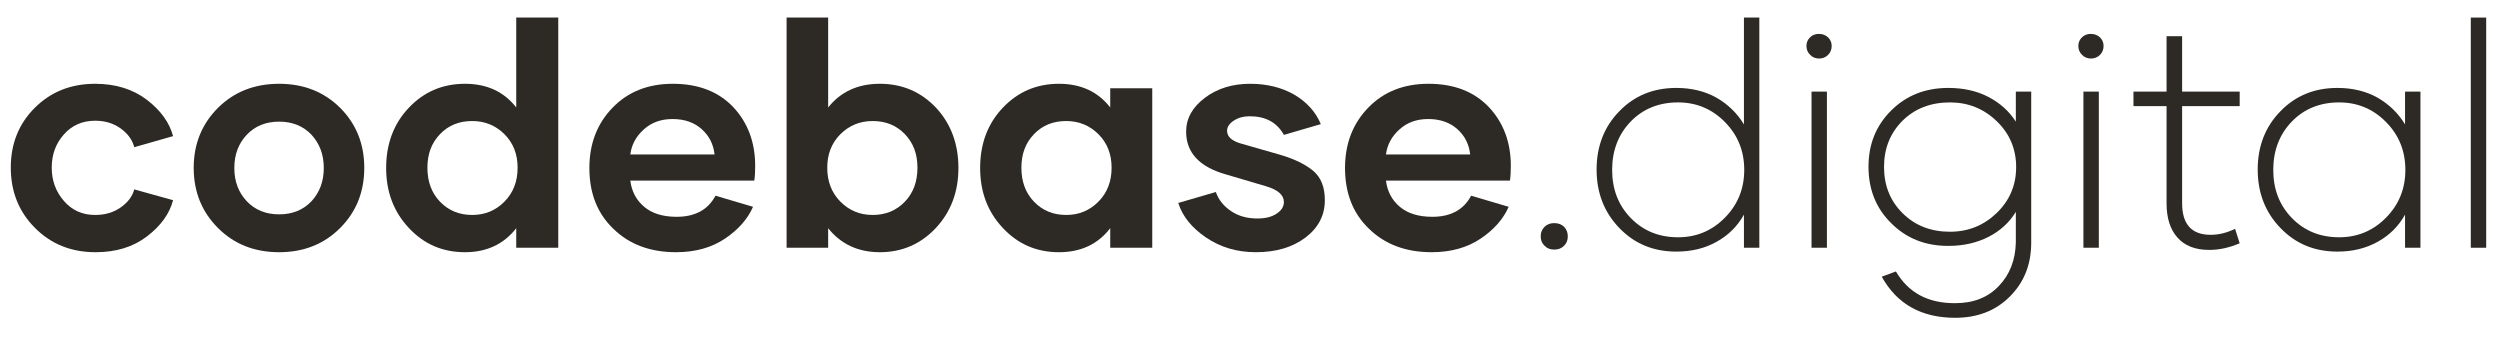
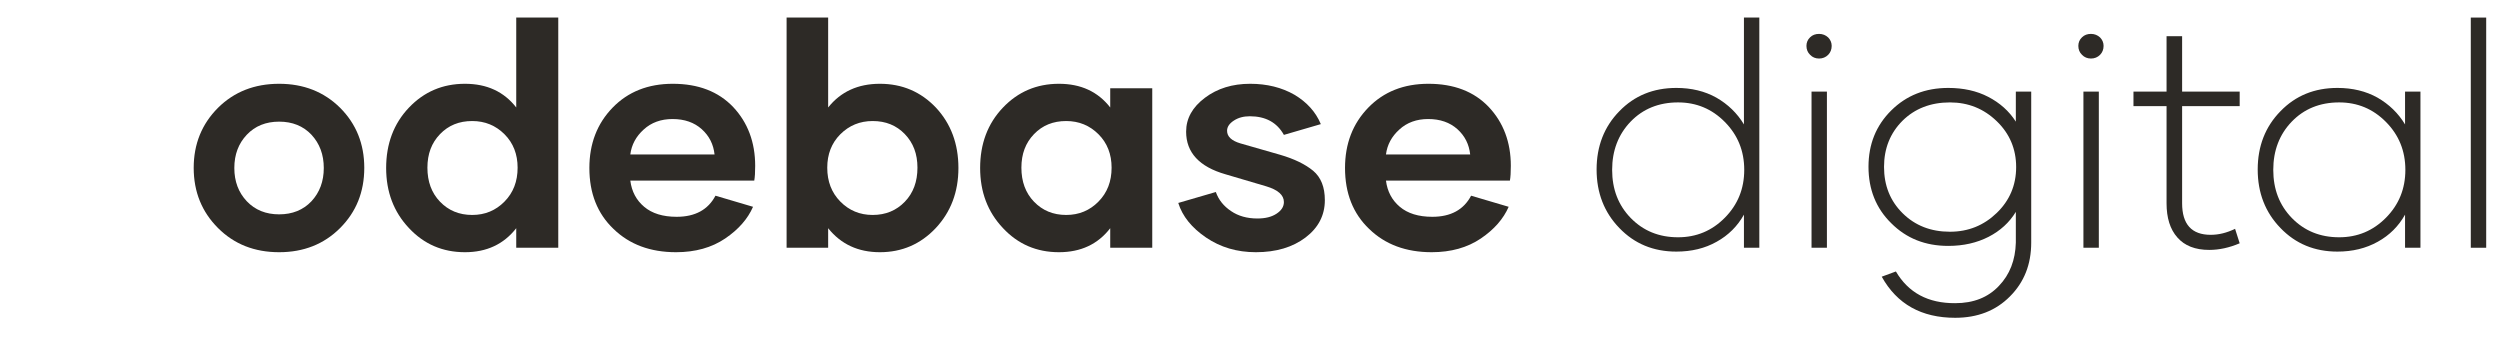
<svg xmlns="http://www.w3.org/2000/svg" width="111" height="15" viewBox="0 0 111 15" fill="none">
-   <path d="M4.245 11.198C3.158 11.198 2.263 10.836 1.552 10.118C0.834 9.4 0.479 8.505 0.479 7.438C0.479 6.379 0.834 5.49 1.552 4.779C2.263 4.075 3.151 3.72 4.225 3.72C5.134 3.72 5.899 3.959 6.521 4.431C7.144 4.909 7.526 5.449 7.684 6.044L5.961 6.536C5.879 6.215 5.681 5.941 5.366 5.709C5.045 5.477 4.669 5.36 4.225 5.36C3.657 5.36 3.192 5.565 2.837 5.969C2.475 6.372 2.297 6.864 2.297 7.445C2.297 8.013 2.475 8.505 2.837 8.922C3.199 9.339 3.657 9.544 4.225 9.544C4.662 9.544 5.038 9.435 5.359 9.209C5.681 8.983 5.879 8.717 5.961 8.409L7.684 8.888C7.526 9.496 7.137 10.029 6.528 10.494C5.913 10.966 5.154 11.198 4.245 11.198Z" fill="#2D2A26" />
  <path d="M12.394 11.198C11.3 11.198 10.398 10.843 9.68 10.125C8.962 9.407 8.6 8.519 8.6 7.452C8.6 6.393 8.962 5.504 9.68 4.786C10.398 4.075 11.3 3.72 12.394 3.72C13.48 3.72 14.383 4.075 15.101 4.786C15.818 5.504 16.174 6.393 16.174 7.452C16.174 8.519 15.818 9.407 15.101 10.125C14.383 10.843 13.48 11.198 12.394 11.198ZM12.394 9.517C12.981 9.517 13.46 9.325 13.829 8.936C14.191 8.546 14.376 8.054 14.376 7.459C14.376 6.864 14.191 6.372 13.829 5.982C13.46 5.593 12.981 5.401 12.394 5.401C11.806 5.401 11.327 5.593 10.958 5.982C10.589 6.372 10.404 6.864 10.404 7.459C10.404 8.054 10.589 8.546 10.958 8.936C11.327 9.325 11.806 9.517 12.394 9.517Z" fill="#2D2A26" />
  <path d="M22.921 0.78H24.787V11H22.921V10.132C22.367 10.843 21.608 11.198 20.645 11.198C19.653 11.198 18.826 10.843 18.156 10.125C17.48 9.407 17.145 8.519 17.145 7.459C17.145 6.386 17.48 5.49 18.156 4.779C18.826 4.075 19.653 3.72 20.645 3.72C21.615 3.72 22.374 4.068 22.921 4.772V0.78ZM20.966 9.544C21.533 9.544 22.012 9.346 22.401 8.949C22.791 8.553 22.982 8.054 22.982 7.445C22.982 6.851 22.791 6.352 22.401 5.962C22.012 5.572 21.533 5.374 20.966 5.374C20.385 5.374 19.913 5.565 19.537 5.955C19.161 6.345 18.977 6.837 18.977 7.445C18.977 8.061 19.161 8.566 19.537 8.956C19.913 9.346 20.385 9.544 20.966 9.544Z" fill="#2D2A26" />
  <path d="M30.017 11.198C28.875 11.198 27.952 10.856 27.241 10.166C26.523 9.482 26.168 8.58 26.168 7.459C26.168 6.386 26.51 5.49 27.2 4.779C27.884 4.075 28.773 3.72 29.873 3.72C31.001 3.72 31.896 4.062 32.553 4.752C33.202 5.442 33.53 6.317 33.53 7.363C33.53 7.65 33.517 7.869 33.489 8.02H27.986C28.048 8.505 28.253 8.888 28.602 9.182C28.95 9.476 29.429 9.626 30.044 9.626C30.864 9.626 31.439 9.312 31.767 8.689L33.435 9.182C33.202 9.715 32.792 10.187 32.197 10.59C31.602 10.993 30.871 11.198 30.017 11.198ZM27.986 6.857H31.726C31.678 6.413 31.493 6.037 31.158 5.736C30.823 5.436 30.393 5.285 29.859 5.285C29.347 5.285 28.916 5.442 28.581 5.75C28.239 6.058 28.041 6.427 27.986 6.857Z" fill="#2D2A26" />
  <path d="M39.067 3.72C40.059 3.72 40.886 4.075 41.556 4.779C42.219 5.49 42.554 6.386 42.554 7.459C42.554 8.519 42.219 9.407 41.549 10.125C40.872 10.843 40.045 11.198 39.067 11.198C38.103 11.198 37.338 10.843 36.77 10.132V11H34.925V0.78H36.77V4.772C37.331 4.068 38.097 3.72 39.067 3.72ZM38.746 9.544C39.327 9.544 39.799 9.346 40.175 8.956C40.551 8.566 40.735 8.061 40.735 7.445C40.735 6.837 40.551 6.345 40.175 5.955C39.799 5.565 39.327 5.374 38.746 5.374C38.179 5.374 37.7 5.572 37.31 5.962C36.921 6.352 36.73 6.851 36.73 7.445C36.73 8.054 36.921 8.553 37.31 8.949C37.7 9.346 38.179 9.544 38.746 9.544Z" fill="#2D2A26" />
  <path d="M47.018 11.198C46.026 11.198 45.199 10.843 44.529 10.125C43.852 9.407 43.518 8.519 43.518 7.459C43.518 6.386 43.852 5.49 44.529 4.779C45.199 4.075 46.026 3.72 47.018 3.72C47.988 3.72 48.747 4.068 49.294 4.772V3.918H51.16V11H49.294V10.132C48.747 10.843 47.988 11.198 47.018 11.198ZM47.339 9.544C47.906 9.544 48.385 9.346 48.774 8.949C49.164 8.553 49.355 8.054 49.355 7.445C49.355 6.851 49.164 6.352 48.774 5.962C48.385 5.572 47.906 5.374 47.339 5.374C46.758 5.374 46.286 5.565 45.91 5.955C45.534 6.345 45.35 6.837 45.35 7.445C45.35 8.061 45.534 8.566 45.91 8.956C46.286 9.346 46.758 9.544 47.339 9.544Z" fill="#2D2A26" />
  <path d="M55.761 11.198C54.92 11.198 54.188 10.979 53.553 10.549C52.917 10.118 52.5 9.605 52.315 9.011L53.983 8.525C54.106 8.874 54.332 9.154 54.66 9.373C54.981 9.592 55.371 9.701 55.829 9.701C56.178 9.701 56.458 9.633 56.677 9.489C56.895 9.346 57.005 9.175 57.005 8.97C57.005 8.662 56.745 8.43 56.219 8.272L54.414 7.739C53.245 7.404 52.664 6.769 52.664 5.846C52.664 5.258 52.944 4.759 53.498 4.342C54.052 3.925 54.722 3.72 55.508 3.72C56.253 3.72 56.909 3.884 57.47 4.205C58.023 4.533 58.42 4.971 58.645 5.511L57.005 5.989C56.697 5.436 56.191 5.162 55.494 5.162C55.214 5.162 54.981 5.224 54.783 5.354C54.585 5.483 54.482 5.634 54.482 5.805C54.482 6.064 54.681 6.249 55.07 6.365L56.834 6.871C57.47 7.056 57.955 7.295 58.304 7.582C58.652 7.876 58.823 8.307 58.823 8.888C58.823 9.558 58.536 10.111 57.969 10.542C57.395 10.979 56.656 11.198 55.761 11.198Z" fill="#2D2A26" />
  <path d="M63.567 11.198C62.426 11.198 61.503 10.856 60.792 10.166C60.074 9.482 59.719 8.58 59.719 7.459C59.719 6.386 60.06 5.49 60.751 4.779C61.435 4.075 62.323 3.72 63.424 3.72C64.552 3.72 65.447 4.062 66.103 4.752C66.753 5.442 67.081 6.317 67.081 7.363C67.081 7.65 67.067 7.869 67.04 8.02H61.537C61.599 8.505 61.804 8.888 62.152 9.182C62.501 9.476 62.98 9.626 63.595 9.626C64.415 9.626 64.989 9.312 65.317 8.689L66.985 9.182C66.753 9.715 66.343 10.187 65.748 10.59C65.153 10.993 64.422 11.198 63.567 11.198ZM61.537 6.857H65.276C65.228 6.413 65.044 6.037 64.709 5.736C64.374 5.436 63.943 5.285 63.41 5.285C62.898 5.285 62.467 5.442 62.132 5.75C61.79 6.058 61.592 6.427 61.537 6.857Z" fill="#2D2A26" />
-   <path d="M69.009 11.082C68.831 11.082 68.688 11.027 68.578 10.911C68.462 10.802 68.407 10.665 68.407 10.494C68.407 10.323 68.462 10.187 68.578 10.07C68.688 9.961 68.831 9.906 69.009 9.906C69.186 9.906 69.33 9.961 69.446 10.07C69.556 10.187 69.61 10.323 69.61 10.494C69.61 10.665 69.556 10.802 69.446 10.911C69.33 11.027 69.186 11.082 69.009 11.082Z" fill="#2D2A26" />
  <path d="M77.431 0.78H78.114V11H77.431V9.53C77.144 10.043 76.74 10.446 76.221 10.733C75.701 11.027 75.106 11.171 74.43 11.171C73.411 11.171 72.57 10.822 71.9 10.125C71.224 9.428 70.889 8.56 70.889 7.527C70.889 6.495 71.224 5.627 71.9 4.937C72.57 4.246 73.411 3.904 74.43 3.904C75.1 3.904 75.694 4.048 76.207 4.335C76.72 4.629 77.13 5.025 77.431 5.524V0.78ZM74.505 10.535C75.318 10.535 76.009 10.248 76.583 9.667C77.157 9.086 77.444 8.382 77.444 7.541C77.444 6.7 77.157 5.996 76.583 5.415C76.009 4.834 75.318 4.547 74.505 4.547C73.65 4.547 72.946 4.834 72.399 5.401C71.853 5.969 71.579 6.687 71.579 7.541C71.579 8.402 71.853 9.113 72.406 9.681C72.96 10.248 73.657 10.535 74.505 10.535Z" fill="#2D2A26" />
  <path d="M80.767 2.599C80.609 2.599 80.473 2.544 80.37 2.435C80.261 2.332 80.206 2.195 80.206 2.038C80.206 1.888 80.261 1.758 80.37 1.655C80.473 1.553 80.609 1.505 80.767 1.505C80.924 1.505 81.061 1.56 81.17 1.662C81.272 1.765 81.327 1.895 81.327 2.038C81.327 2.195 81.272 2.332 81.17 2.435C81.061 2.544 80.924 2.599 80.767 2.599ZM80.432 11V4.068H81.115V11H80.432Z" fill="#2D2A26" />
  <path d="M89.503 4.068H90.186V10.774C90.186 11.738 89.872 12.531 89.243 13.16C88.614 13.796 87.801 14.11 86.81 14.11C85.312 14.11 84.226 13.502 83.549 12.285L84.178 12.053C84.731 12.996 85.606 13.468 86.81 13.461C87.623 13.461 88.266 13.208 88.751 12.695C89.236 12.19 89.482 11.547 89.503 10.774V9.407C89.216 9.879 88.812 10.248 88.293 10.515C87.773 10.781 87.179 10.918 86.502 10.918C85.483 10.918 84.643 10.583 83.973 9.913C83.296 9.25 82.961 8.409 82.961 7.404C82.961 6.406 83.296 5.572 83.973 4.902C84.643 4.239 85.483 3.904 86.502 3.904C87.172 3.904 87.767 4.034 88.279 4.301C88.792 4.567 89.202 4.93 89.503 5.401V4.068ZM86.577 10.289C87.391 10.289 88.081 10.009 88.655 9.455C89.23 8.901 89.517 8.218 89.517 7.418C89.517 6.618 89.23 5.935 88.655 5.381C88.081 4.827 87.391 4.547 86.577 4.547C85.723 4.547 85.019 4.82 84.472 5.36C83.925 5.907 83.651 6.591 83.651 7.411C83.651 8.238 83.925 8.922 84.478 9.469C85.032 10.016 85.73 10.289 86.577 10.289Z" fill="#2D2A26" />
  <path d="M92.839 2.599C92.682 2.599 92.545 2.544 92.442 2.435C92.333 2.332 92.278 2.195 92.278 2.038C92.278 1.888 92.333 1.758 92.442 1.655C92.545 1.553 92.682 1.505 92.839 1.505C92.996 1.505 93.133 1.56 93.242 1.662C93.345 1.765 93.399 1.895 93.399 2.038C93.399 2.195 93.345 2.332 93.242 2.435C93.133 2.544 92.996 2.599 92.839 2.599ZM92.504 11V4.068H93.188V11H92.504Z" fill="#2D2A26" />
  <path d="M99.442 4.711H96.886V9.024C96.886 9.961 97.31 10.426 98.157 10.426C98.513 10.426 98.875 10.337 99.237 10.159L99.442 10.802C98.978 11 98.526 11.096 98.089 11.096C97.467 11.096 96.995 10.911 96.674 10.542C96.353 10.18 96.195 9.674 96.195 9.024V4.711H94.726V4.068H96.195V1.607H96.886V4.068H99.442V4.711Z" fill="#2D2A26" />
  <path d="M103.783 11.171C102.765 11.171 101.924 10.822 101.254 10.125C100.577 9.428 100.242 8.56 100.242 7.527C100.242 6.495 100.577 5.627 101.254 4.937C101.924 4.246 102.765 3.904 103.783 3.904C104.453 3.904 105.048 4.048 105.561 4.335C106.073 4.629 106.483 5.025 106.784 5.524V4.068H107.468V11H106.784V9.53C106.497 10.043 106.094 10.446 105.574 10.733C105.048 11.027 104.453 11.171 103.783 11.171ZM103.858 10.535C104.672 10.535 105.362 10.248 105.937 9.667C106.511 9.086 106.798 8.382 106.798 7.541C106.798 6.7 106.511 5.996 105.937 5.415C105.362 4.834 104.672 4.547 103.858 4.547C103.004 4.547 102.3 4.834 101.753 5.401C101.206 5.969 100.933 6.687 100.933 7.541C100.933 8.402 101.206 9.113 101.76 9.681C102.313 10.248 103.011 10.535 103.858 10.535Z" fill="#2D2A26" />
-   <path d="M109.703 11V0.78H110.387V11H109.703Z" fill="#2D2A26" />
+   <path d="M109.703 11V0.78H110.387V11H109.703" fill="#2D2A26" />
</svg>